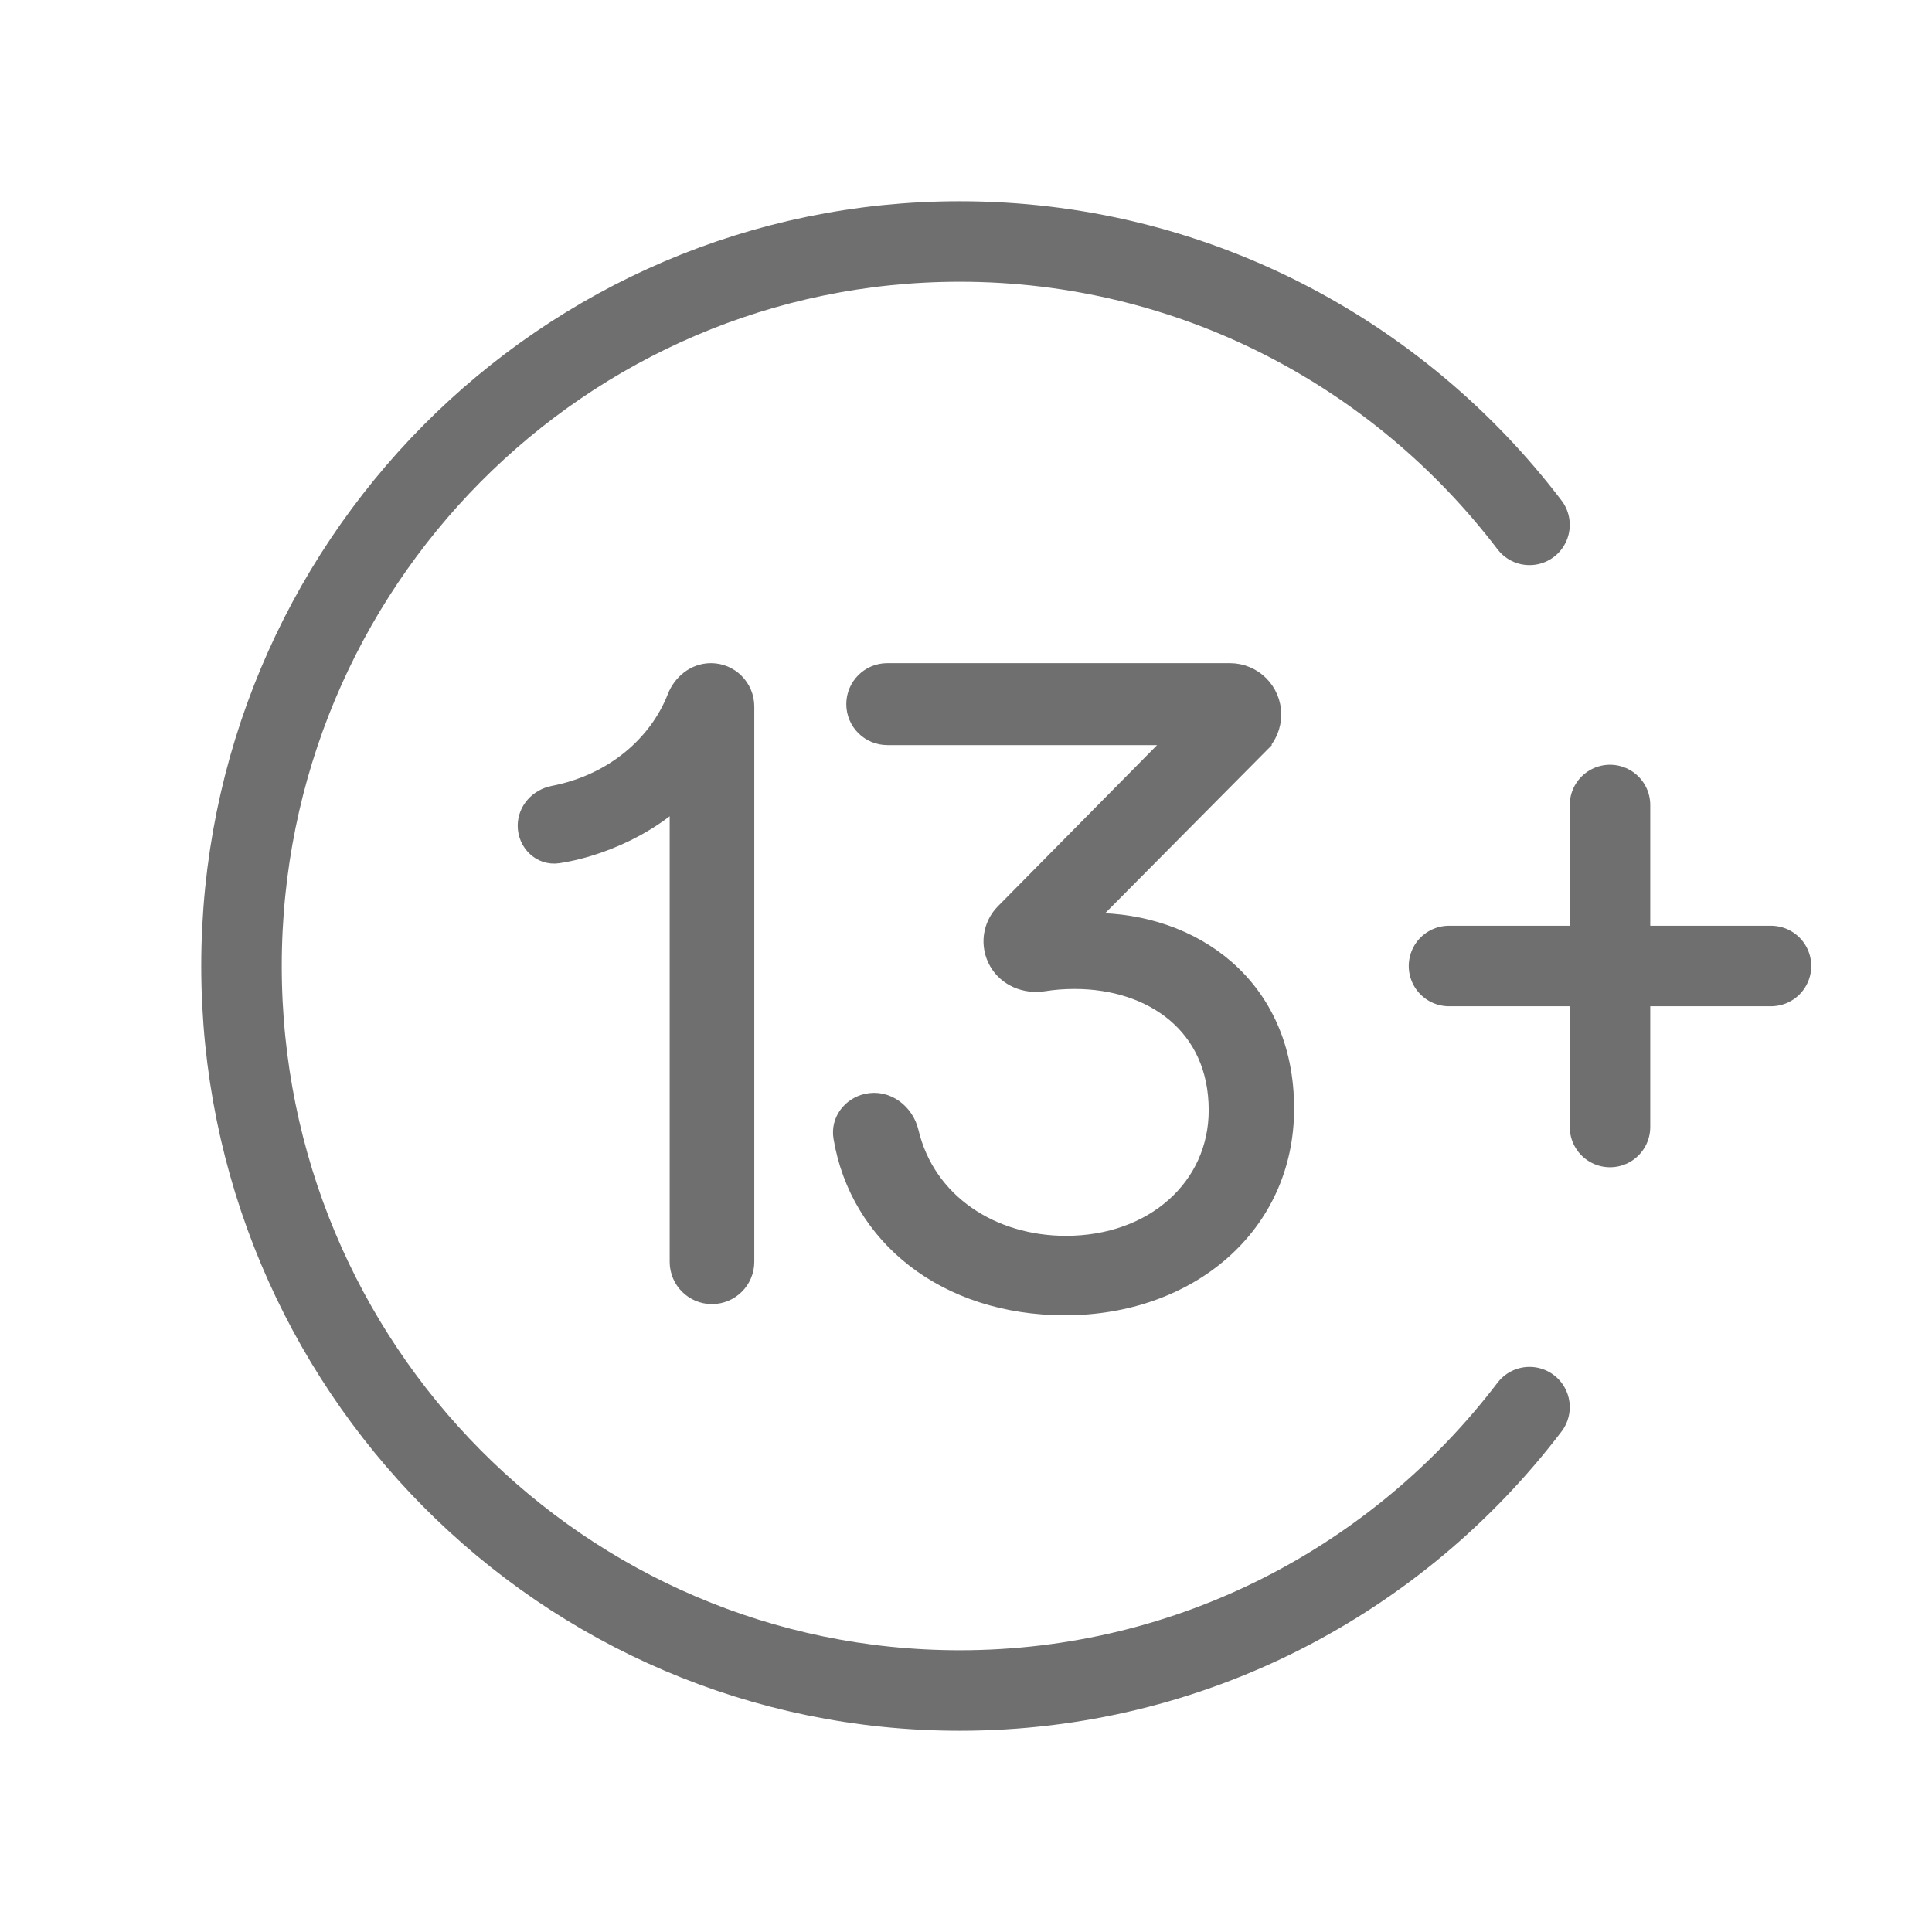
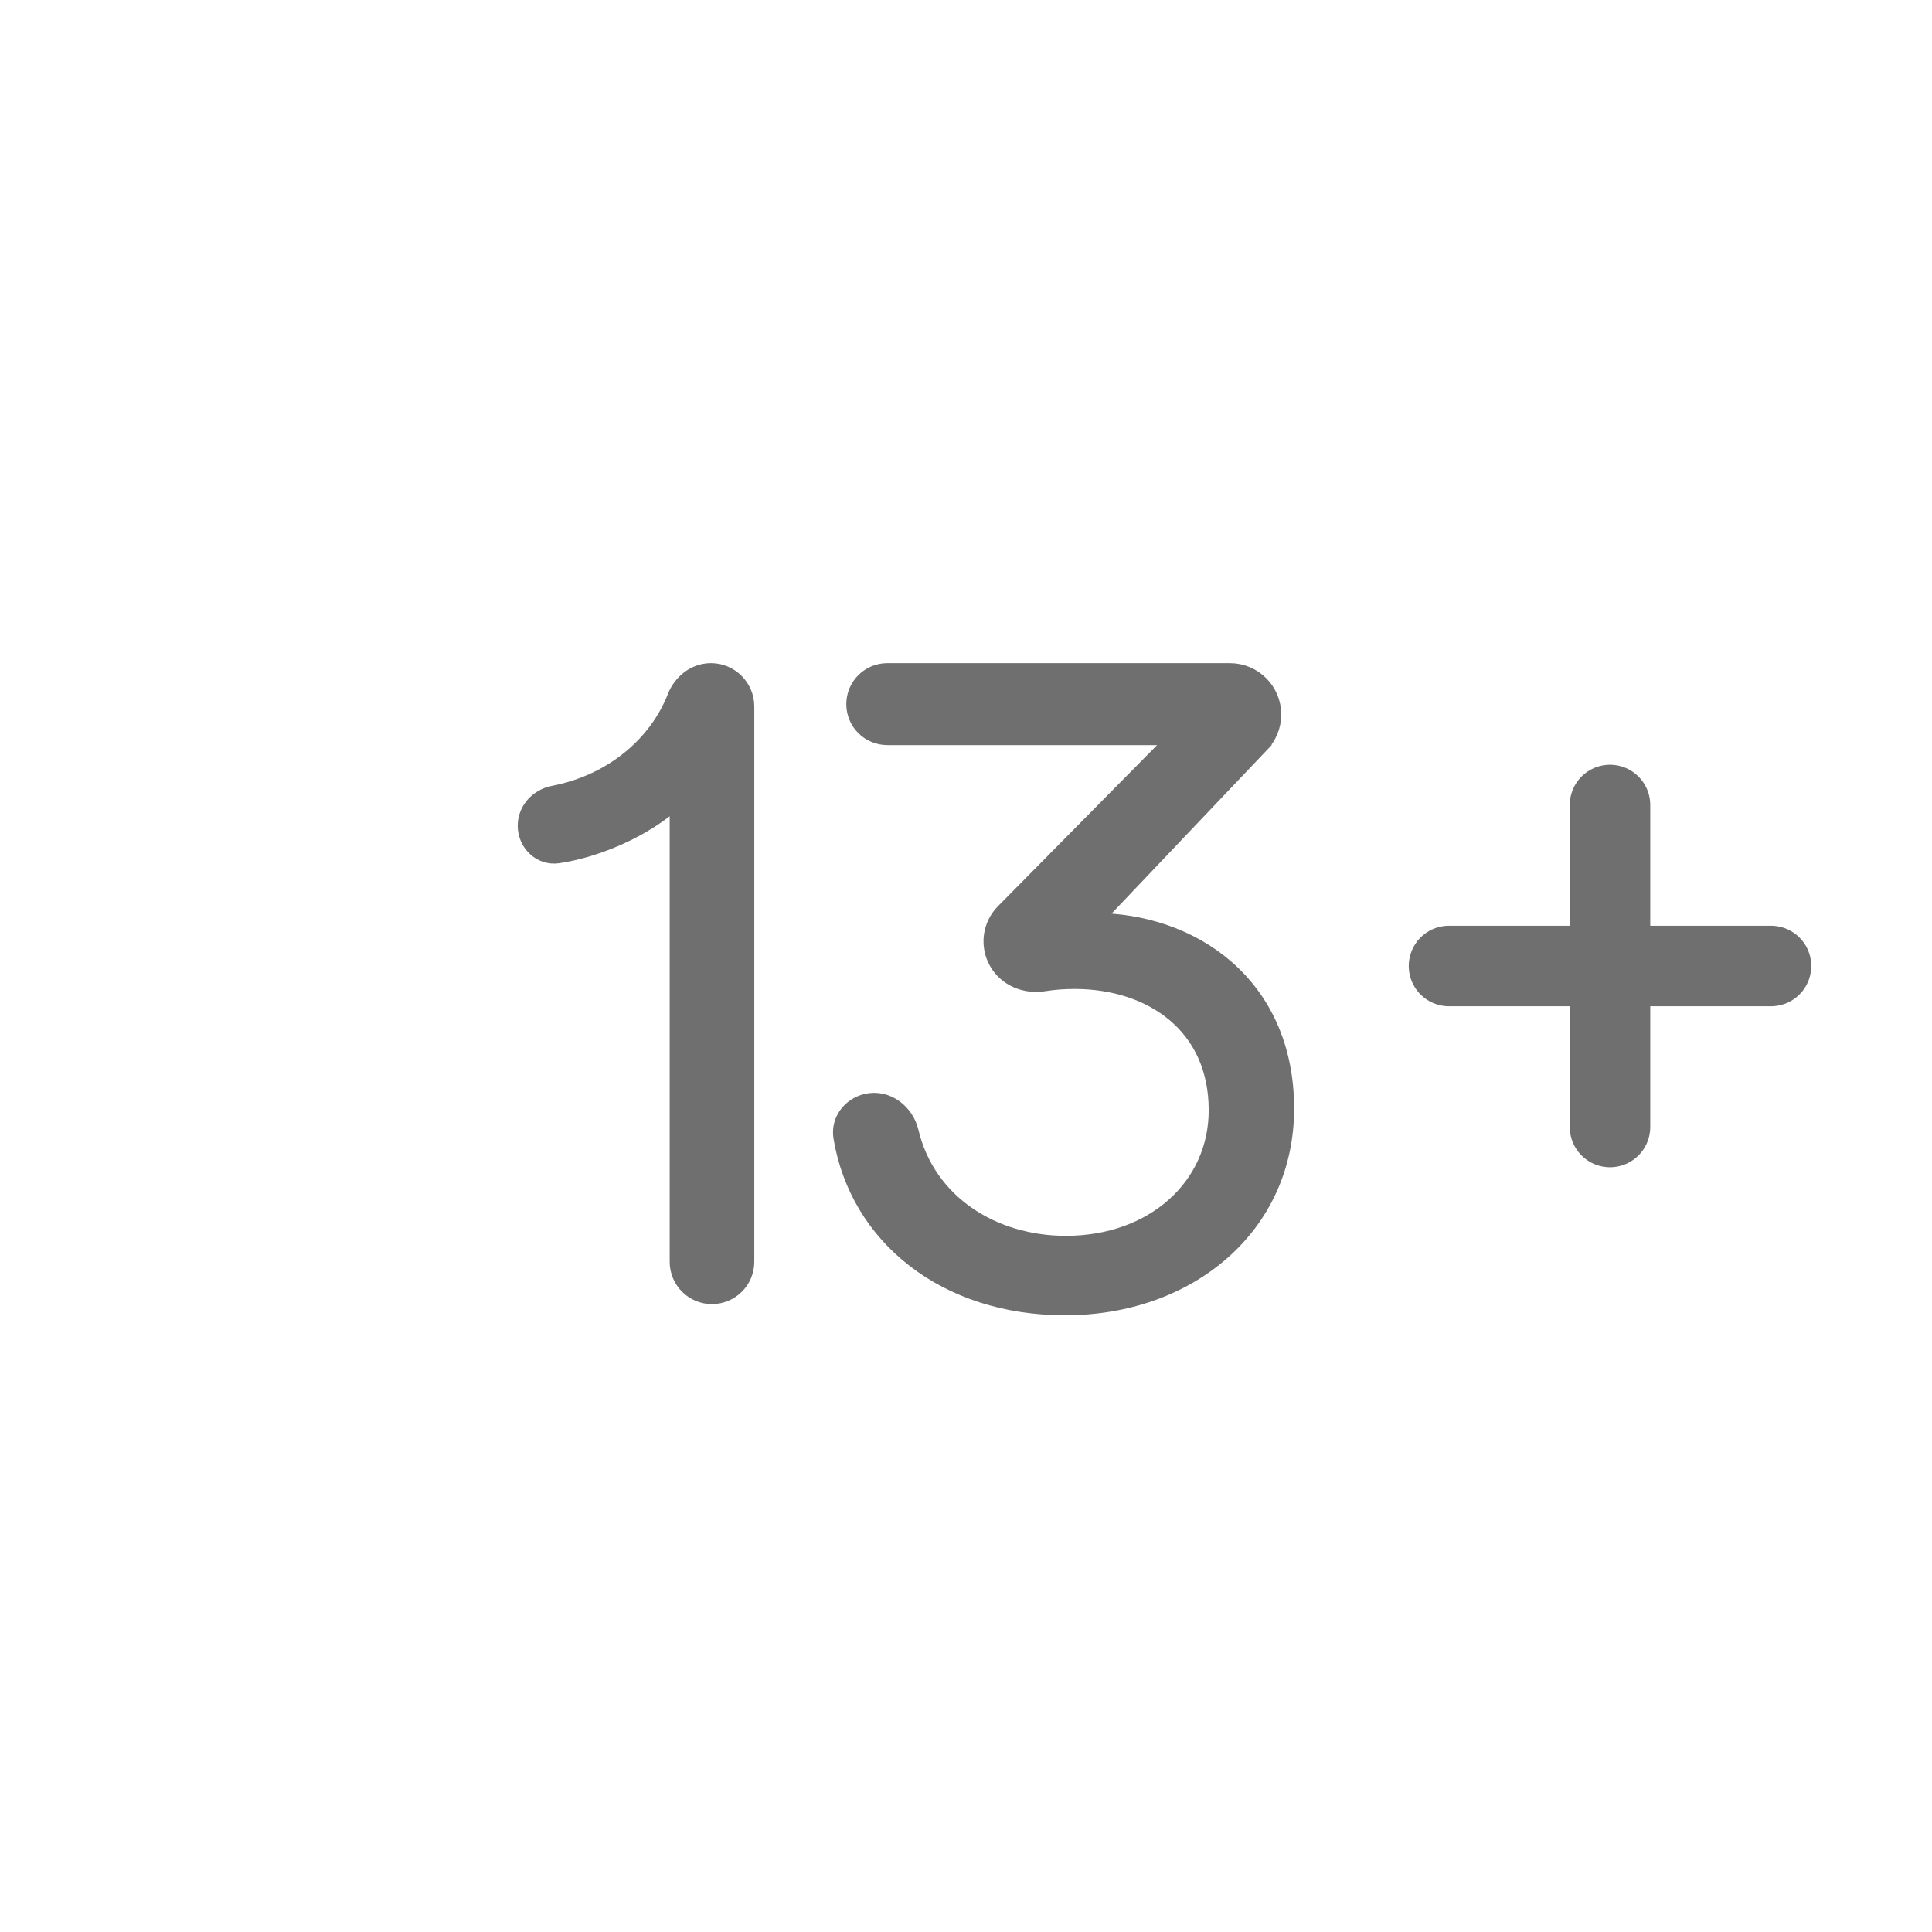
<svg xmlns="http://www.w3.org/2000/svg" width="24" height="24" viewBox="0 0 24 24" fill="none">
-   <path d="M19 6.52C17.369 4.379 14.805 3 11.922 3C6.995 3 3 7.029 3 12C3 16.971 6.995 21 11.922 21C14.805 21 17.369 19.621 19 17.48" stroke="#6F6F6F" stroke-linecap="round" />
-   <path d="M9.27 8.776C9.27 8.534 9.073 8.338 8.832 8.338C8.624 8.338 8.458 8.482 8.389 8.659C8.162 9.24 7.613 9.718 6.873 9.861C6.686 9.897 6.531 10.055 6.531 10.258C6.531 10.47 6.708 10.658 6.936 10.624C7.271 10.572 7.61 10.45 7.902 10.291C8.098 10.184 8.276 10.059 8.419 9.925V15.675C8.419 15.91 8.609 16.1 8.844 16.1C9.079 16.1 9.27 15.91 9.27 15.675V8.776ZM15.976 13.771C15.976 13.002 15.684 12.417 15.235 12.025C14.787 11.634 14.19 11.441 13.583 11.441C13.554 11.441 13.523 11.442 13.489 11.444L15.66 9.255L15.589 9.184L15.66 9.255C15.76 9.154 15.816 9.018 15.816 8.876C15.816 8.578 15.575 8.338 15.278 8.338H11.023C10.796 8.338 10.613 8.521 10.613 8.747C10.613 8.973 10.796 9.156 11.023 9.156H14.613L12.467 11.329C12.303 11.495 12.27 11.751 12.387 11.954C12.505 12.159 12.74 12.249 12.962 12.215C13.089 12.195 13.215 12.185 13.348 12.185C13.836 12.185 14.278 12.329 14.597 12.599C14.913 12.867 15.115 13.265 15.115 13.792C15.115 14.74 14.328 15.452 13.241 15.452C12.332 15.452 11.52 14.939 11.311 14.056C11.255 13.819 11.023 13.626 10.762 13.687C10.565 13.733 10.417 13.918 10.453 14.131C10.659 15.361 11.741 16.239 13.231 16.239C14.767 16.239 15.976 15.235 15.976 13.771Z" fill="#6F6F6F" stroke="#6F6F6F" stroke-width="0.2" />
+   <path d="M9.27 8.776C9.27 8.534 9.073 8.338 8.832 8.338C8.624 8.338 8.458 8.482 8.389 8.659C8.162 9.24 7.613 9.718 6.873 9.861C6.686 9.897 6.531 10.055 6.531 10.258C6.531 10.47 6.708 10.658 6.936 10.624C7.271 10.572 7.61 10.45 7.902 10.291C8.098 10.184 8.276 10.059 8.419 9.925V15.675C8.419 15.91 8.609 16.1 8.844 16.1C9.079 16.1 9.27 15.91 9.27 15.675V8.776ZM15.976 13.771C15.976 13.002 15.684 12.417 15.235 12.025C14.787 11.634 14.19 11.441 13.583 11.441L15.66 9.255L15.589 9.184L15.66 9.255C15.76 9.154 15.816 9.018 15.816 8.876C15.816 8.578 15.575 8.338 15.278 8.338H11.023C10.796 8.338 10.613 8.521 10.613 8.747C10.613 8.973 10.796 9.156 11.023 9.156H14.613L12.467 11.329C12.303 11.495 12.27 11.751 12.387 11.954C12.505 12.159 12.74 12.249 12.962 12.215C13.089 12.195 13.215 12.185 13.348 12.185C13.836 12.185 14.278 12.329 14.597 12.599C14.913 12.867 15.115 13.265 15.115 13.792C15.115 14.74 14.328 15.452 13.241 15.452C12.332 15.452 11.52 14.939 11.311 14.056C11.255 13.819 11.023 13.626 10.762 13.687C10.565 13.733 10.417 13.918 10.453 14.131C10.659 15.361 11.741 16.239 13.231 16.239C14.767 16.239 15.976 15.235 15.976 13.771Z" fill="#6F6F6F" stroke="#6F6F6F" stroke-width="0.2" />
  <path d="M20 10V14" stroke="#6F6F6F" stroke-linecap="round" />
  <path d="M22 12L18 12" stroke="#6F6F6F" stroke-linecap="round" />
</svg>